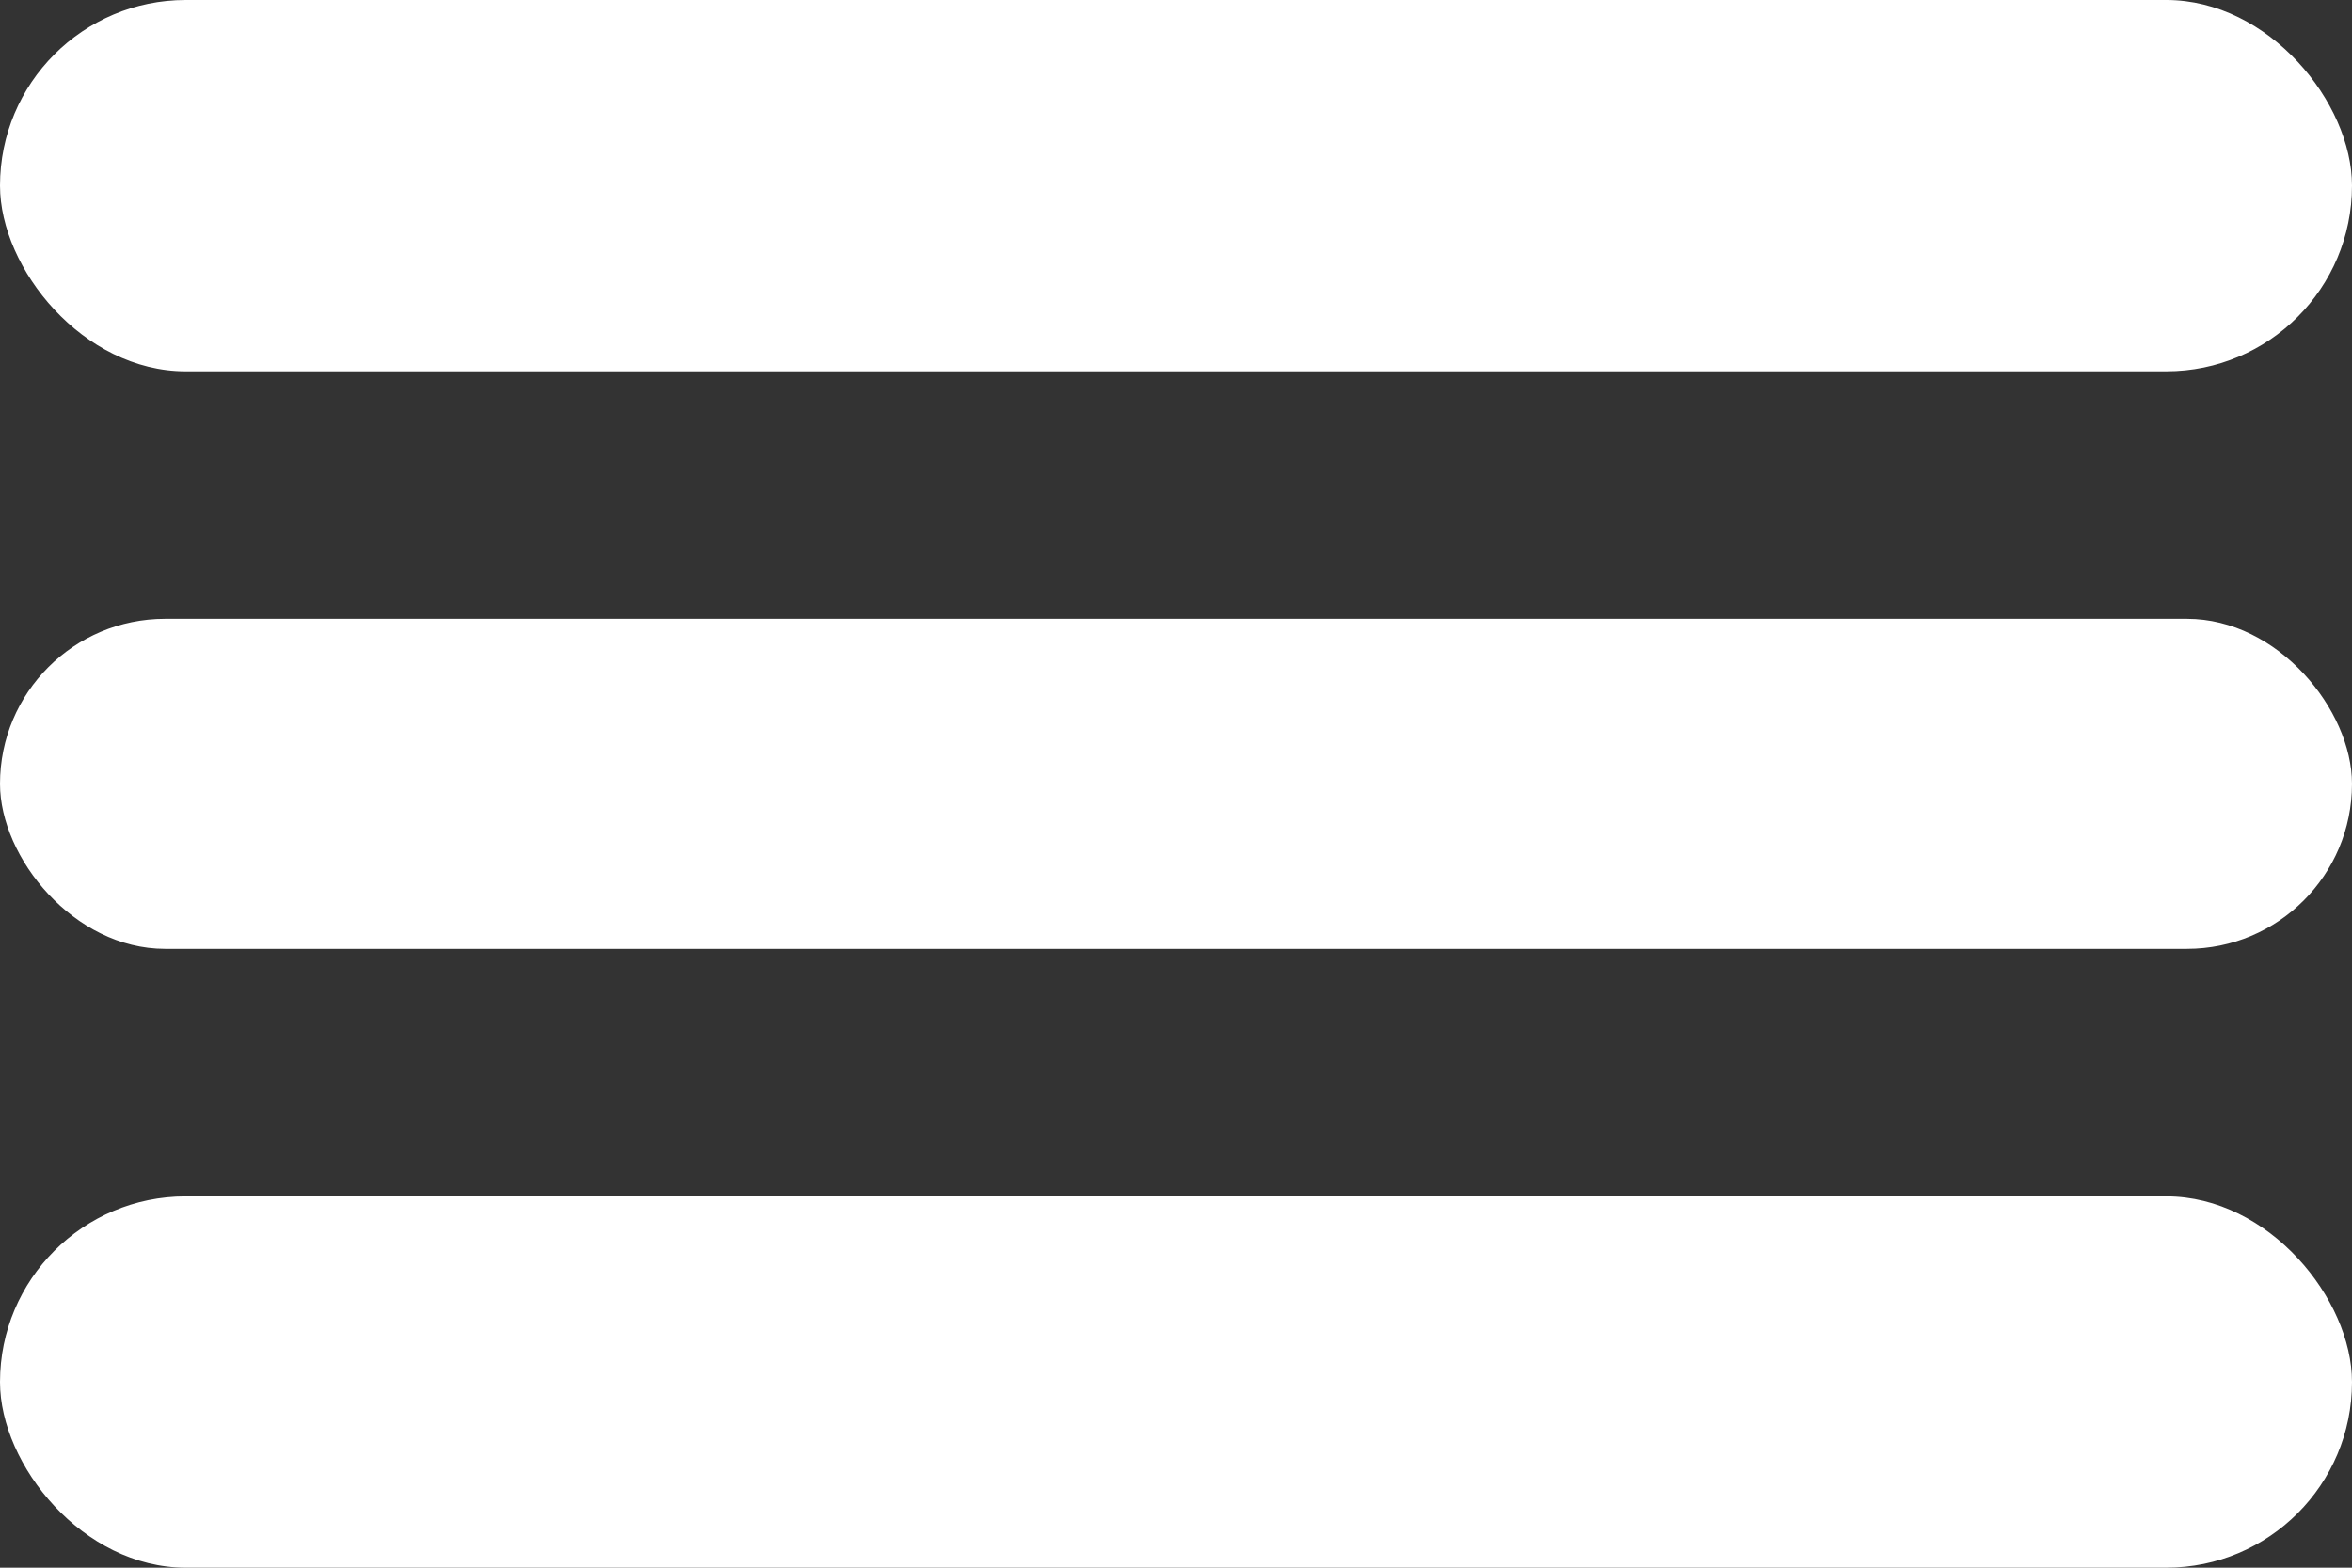
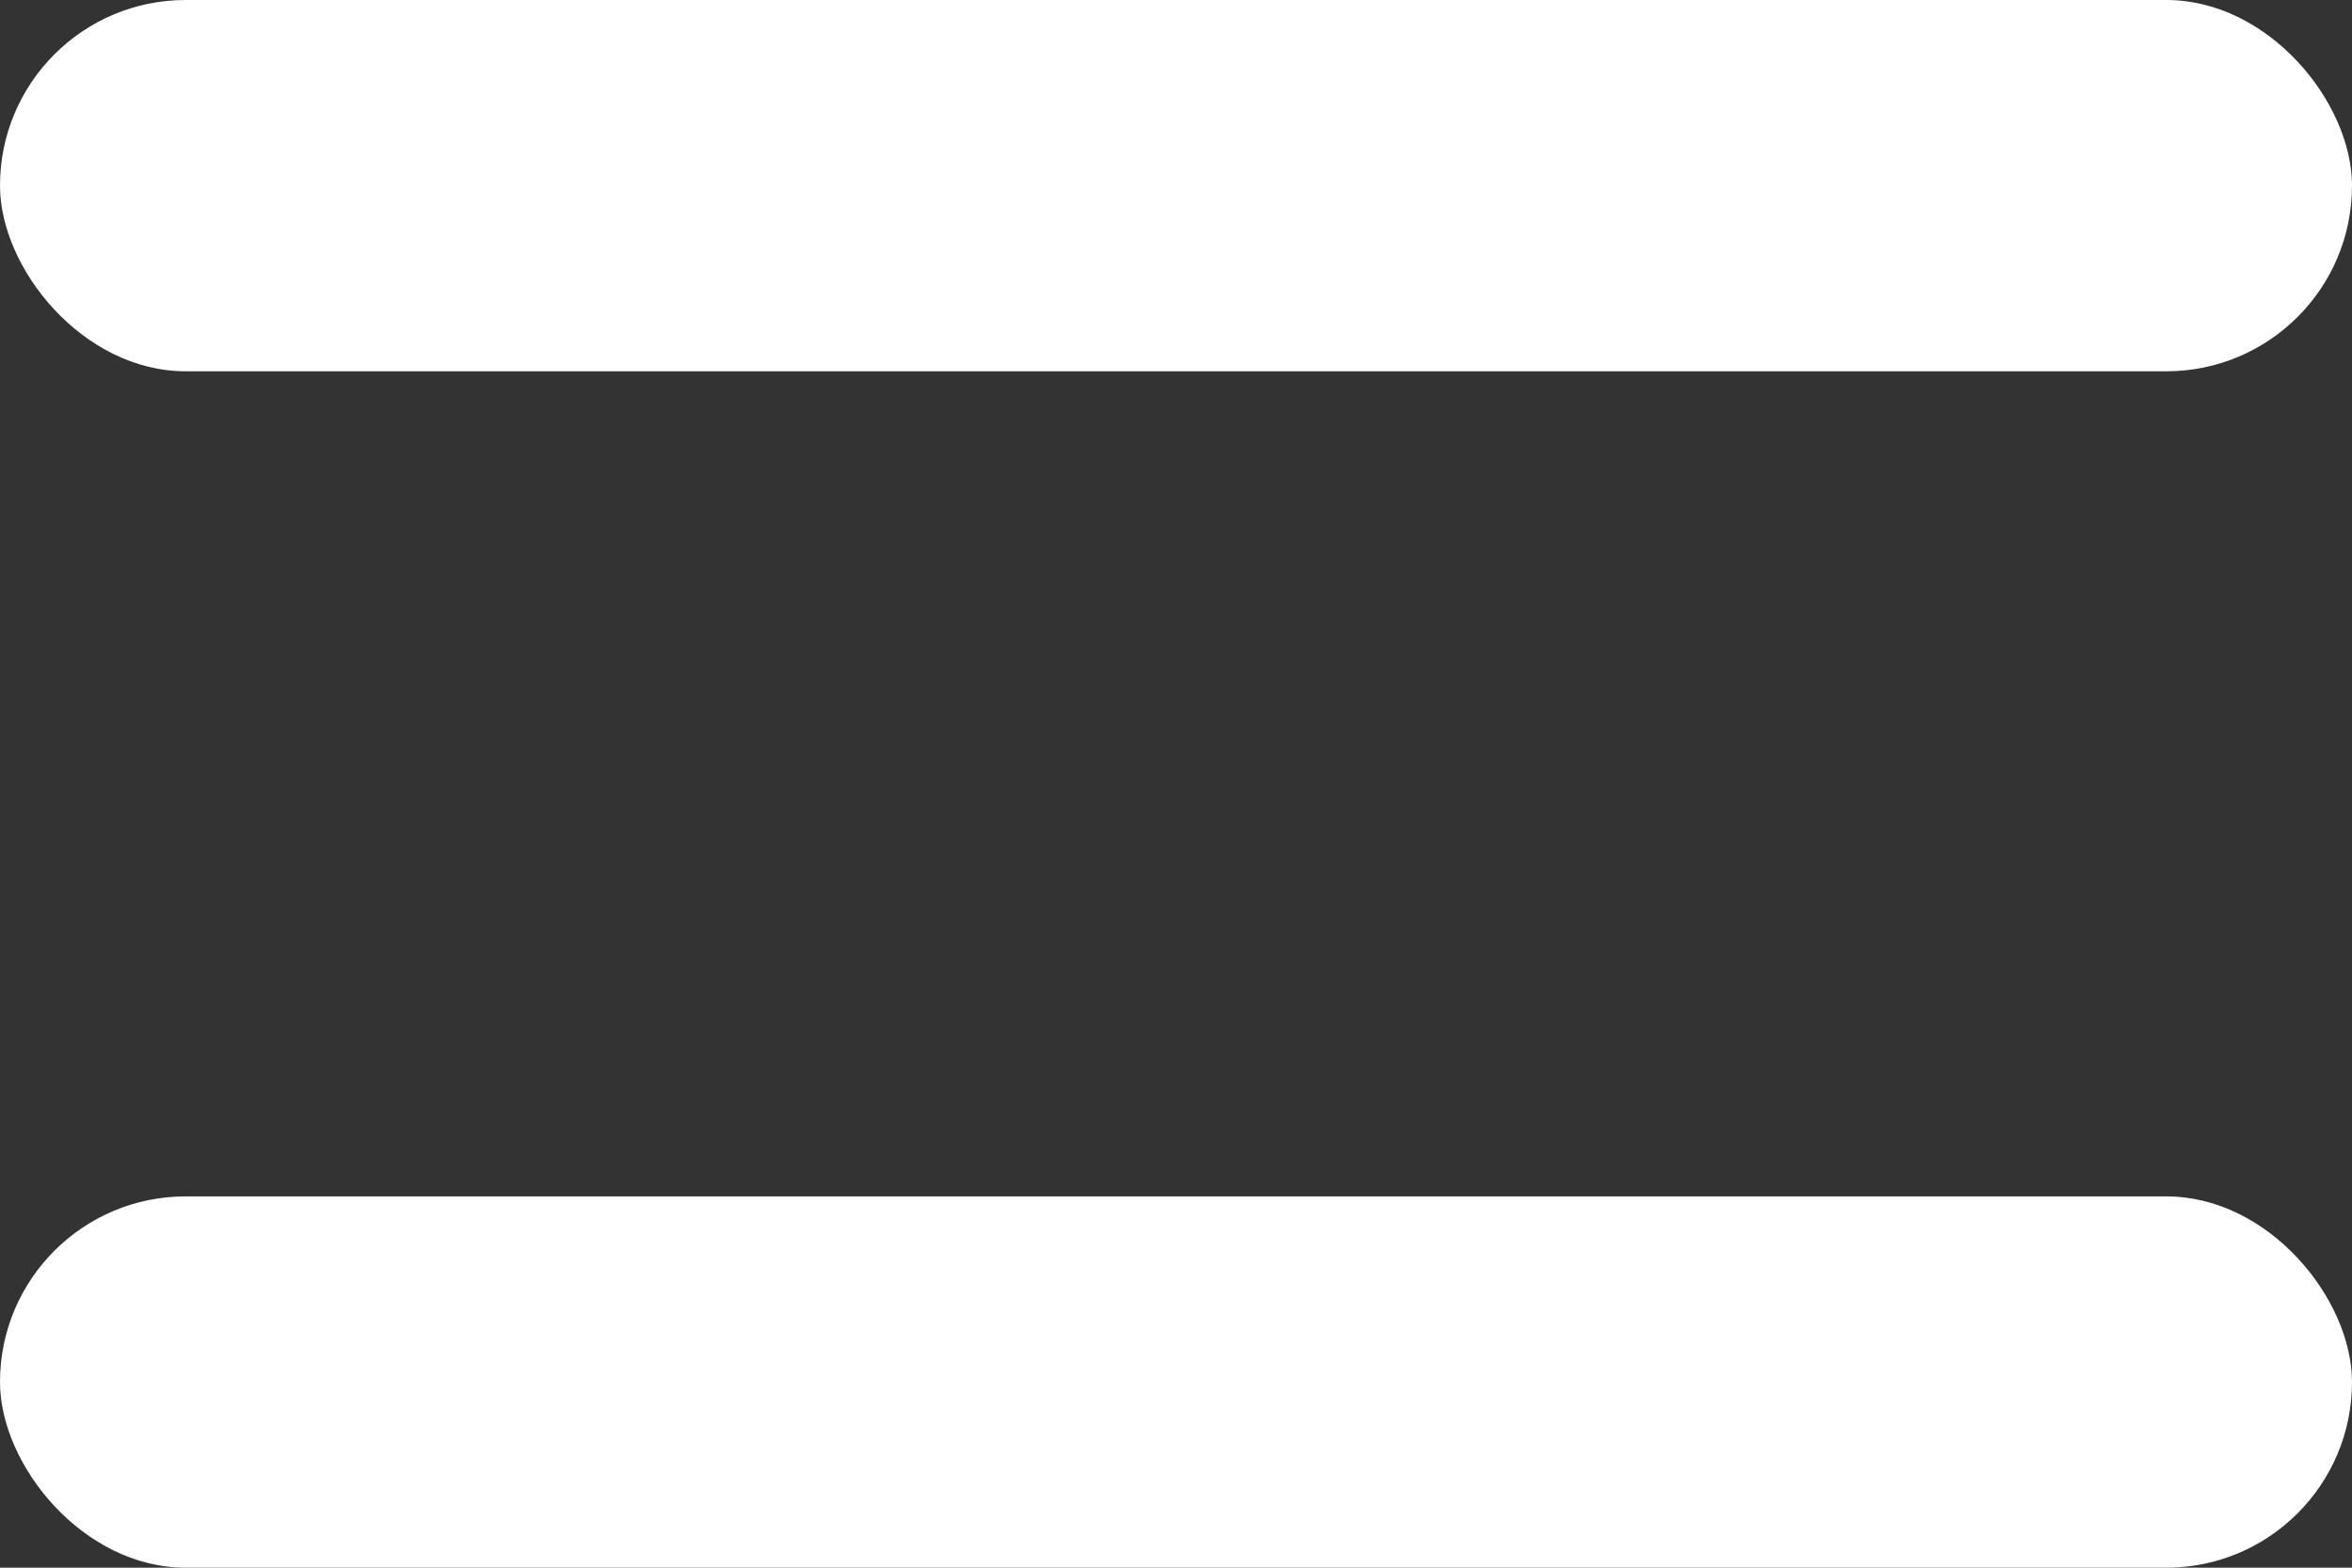
<svg xmlns="http://www.w3.org/2000/svg" width="57" height="38" viewBox="0 0 57 38" fill="none">
  <rect x="0" y="0" width="57" height="38" fill="#333333" stroke="none" />
  <rect width="57" height="9" rx="4.5" fill="white" />
  <rect y="29" width="57" height="9" rx="4.5" fill="white" />
-   <rect y="15" width="57" height="8" rx="4" fill="white" />
</svg>